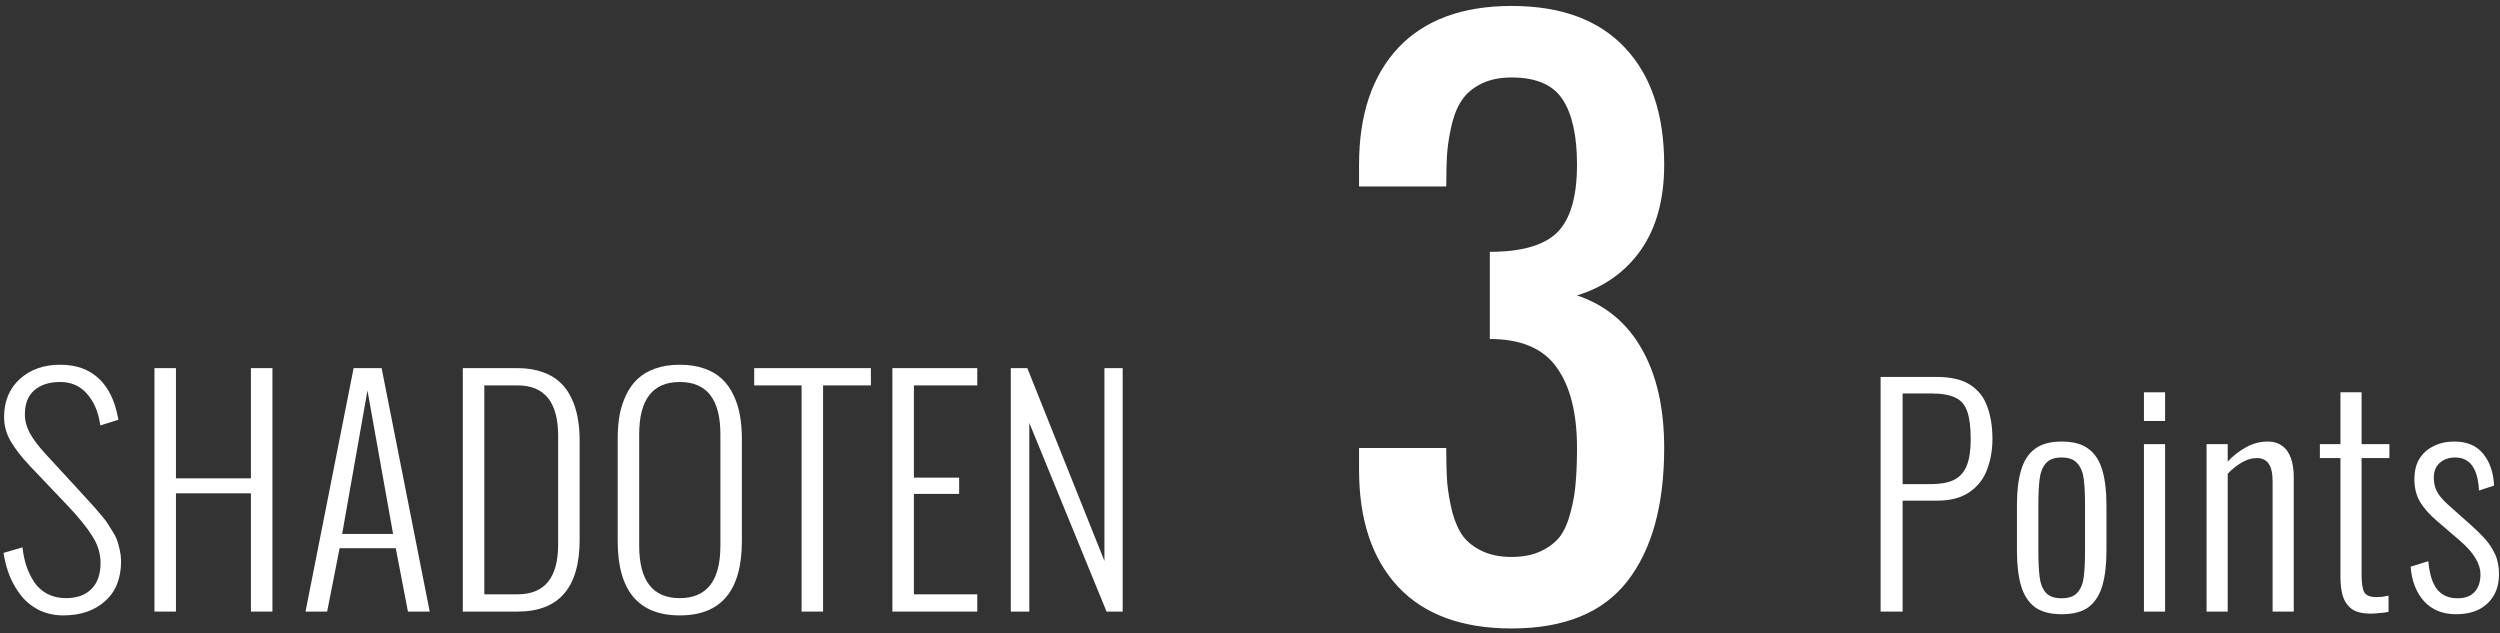
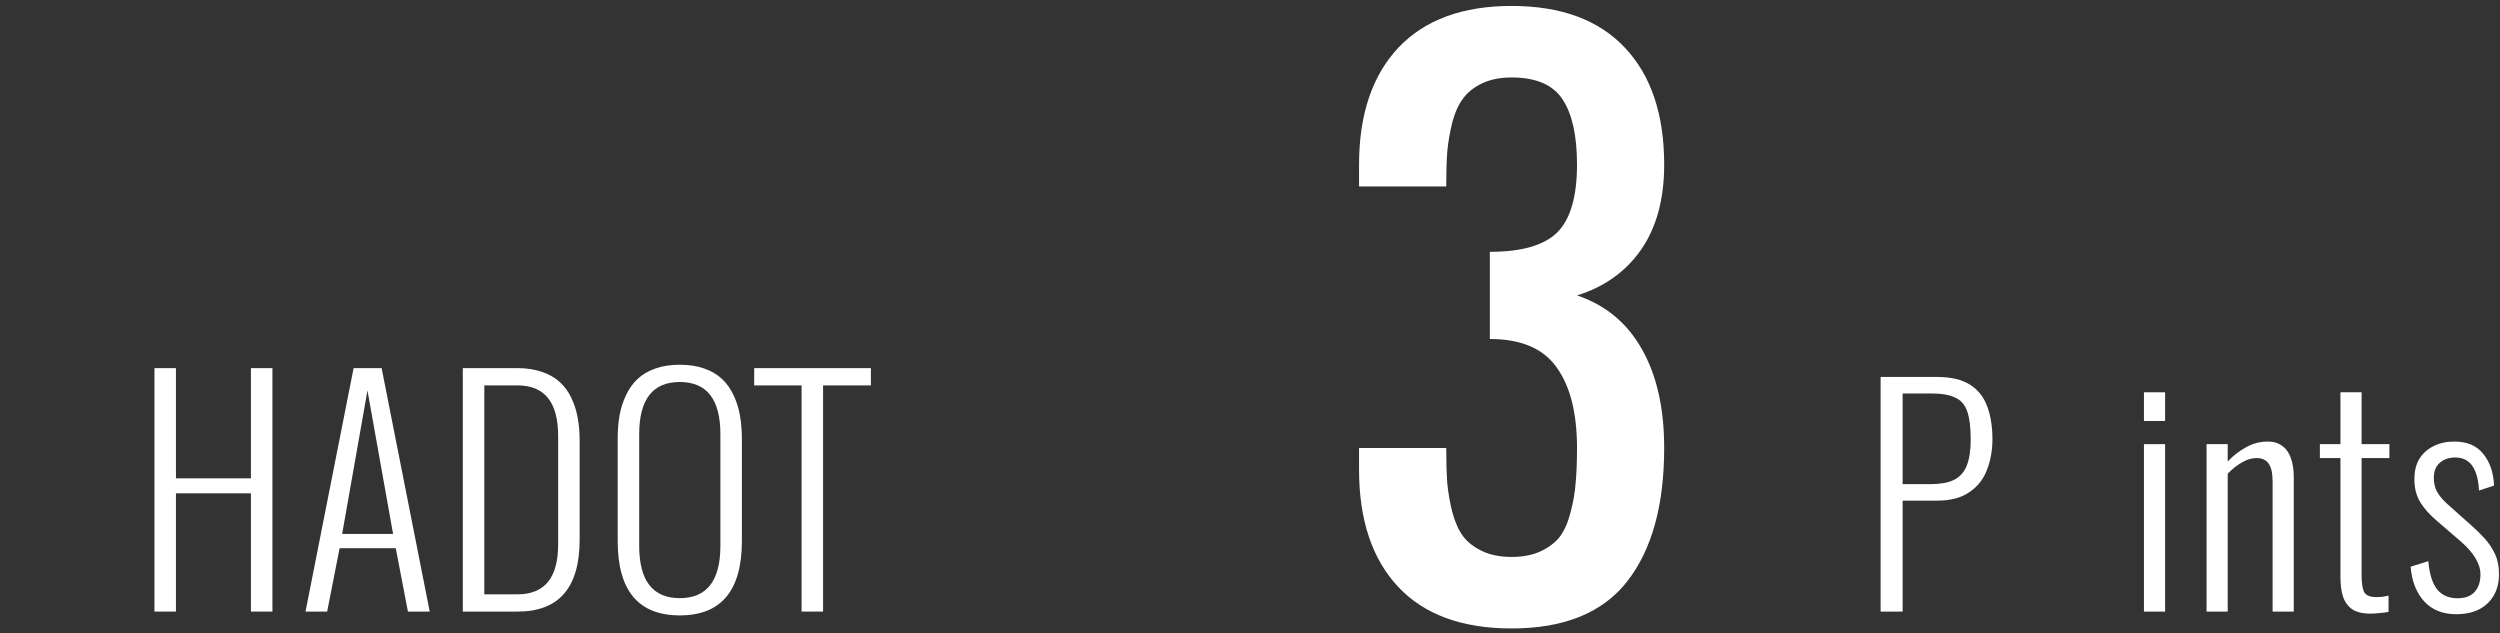
<svg xmlns="http://www.w3.org/2000/svg" width="233" height="59" viewBox="0 0 233 59" fill="none">
  <rect x="0" y="0" width="233" height="59" fill="#333333" stroke="none" />
  <path d="M175.273 57.001V35.131H180.511C181.825 35.131 182.86 35.374 183.616 35.86C184.372 36.346 184.903 37.021 185.209 37.885C185.533 38.749 185.695 39.766 185.695 40.936C185.695 41.962 185.524 42.916 185.182 43.798C184.858 44.662 184.309 45.355 183.535 45.877C182.779 46.399 181.78 46.66 180.538 46.66H177.325V57.001H175.273ZM177.325 45.121H179.944C180.826 45.121 181.537 44.995 182.077 44.743C182.635 44.473 183.04 44.032 183.292 43.42C183.544 42.808 183.67 41.98 183.67 40.936C183.67 39.82 183.562 38.956 183.346 38.344C183.13 37.714 182.752 37.282 182.212 37.048C181.69 36.796 180.943 36.67 179.971 36.67H177.325V45.121Z" fill="white" />
-   <path d="M192.137 57.244C191.075 57.244 190.238 57.019 189.626 56.569C189.032 56.101 188.609 55.435 188.357 54.571C188.105 53.689 187.979 52.618 187.979 51.358V47.038C187.979 45.778 188.105 44.716 188.357 43.852C188.609 42.97 189.032 42.304 189.626 41.854C190.238 41.386 191.075 41.152 192.137 41.152C193.235 41.152 194.081 41.386 194.675 41.854C195.269 42.304 195.692 42.97 195.944 43.852C196.196 44.716 196.322 45.778 196.322 47.038V51.358C196.322 52.618 196.196 53.689 195.944 54.571C195.692 55.435 195.269 56.101 194.675 56.569C194.081 57.019 193.235 57.244 192.137 57.244ZM192.137 55.759C192.821 55.759 193.316 55.579 193.622 55.219C193.946 54.859 194.144 54.355 194.216 53.707C194.288 53.041 194.324 52.294 194.324 51.466V46.93C194.324 46.084 194.288 45.346 194.216 44.716C194.144 44.068 193.946 43.564 193.622 43.204C193.316 42.826 192.821 42.637 192.137 42.637C191.453 42.637 190.958 42.826 190.652 43.204C190.346 43.564 190.157 44.068 190.085 44.716C190.013 45.346 189.977 46.084 189.977 46.93V51.466C189.977 52.294 190.013 53.041 190.085 53.707C190.157 54.355 190.346 54.859 190.652 55.219C190.958 55.579 191.453 55.759 192.137 55.759Z" fill="white" />
  <path d="M199.816 57.001V41.395H201.787V57.001H199.816ZM199.816 39.235V36.562H201.787V39.235H199.816Z" fill="white" />
  <path d="M205.651 57.001V41.395H207.622V43.015C208.126 42.475 208.693 42.034 209.323 41.692C209.953 41.332 210.637 41.152 211.375 41.152C211.897 41.152 212.338 41.287 212.698 41.557C213.058 41.809 213.328 42.187 213.508 42.691C213.688 43.177 213.778 43.771 213.778 44.473V57.001H211.807V44.905C211.807 44.095 211.681 43.528 211.429 43.204C211.195 42.862 210.826 42.691 210.322 42.691C209.872 42.691 209.413 42.826 208.945 43.096C208.477 43.366 208.036 43.717 207.622 44.149V57.001H205.651Z" fill="white" />
  <path d="M220.937 57.19C220.181 57.19 219.596 57.046 219.182 56.758C218.786 56.452 218.507 56.047 218.345 55.543C218.201 55.021 218.129 54.427 218.129 53.761V42.691H216.212V41.395H218.129V36.562H220.1V41.395H222.692V42.691H220.1V53.572C220.1 54.328 220.181 54.868 220.343 55.192C220.523 55.498 220.901 55.651 221.477 55.651C221.639 55.651 221.819 55.642 222.017 55.624C222.233 55.588 222.431 55.552 222.611 55.516V57.028C222.341 57.082 222.062 57.118 221.774 57.136C221.486 57.172 221.207 57.19 220.937 57.19Z" fill="white" />
  <path d="M228.91 57.244C227.668 57.244 226.678 56.848 225.94 56.056C225.202 55.246 224.779 54.166 224.671 52.816L226.318 52.303C226.426 53.509 226.705 54.391 227.155 54.949C227.605 55.489 228.235 55.759 229.045 55.759C229.729 55.759 230.251 55.57 230.611 55.192C230.989 54.796 231.178 54.247 231.178 53.545C231.178 53.041 231.025 52.537 230.719 52.033C230.413 51.511 229.936 50.971 229.288 50.413L227.155 48.577C226.453 47.983 225.922 47.389 225.562 46.795C225.202 46.201 225.022 45.49 225.022 44.662C225.022 43.906 225.175 43.276 225.481 42.772C225.805 42.25 226.246 41.854 226.804 41.584C227.362 41.296 228.01 41.152 228.748 41.152C229.936 41.152 230.836 41.539 231.448 42.313C232.06 43.069 232.393 44.05 232.447 45.256L231.043 45.715C231.007 45.013 230.899 44.437 230.719 43.987C230.539 43.519 230.287 43.177 229.963 42.961C229.657 42.745 229.279 42.637 228.829 42.637C228.235 42.637 227.749 42.808 227.371 43.15C227.011 43.474 226.831 43.933 226.831 44.527C226.831 44.995 226.921 45.409 227.101 45.769C227.281 46.129 227.614 46.534 228.1 46.984L230.314 48.955C230.746 49.333 231.16 49.738 231.556 50.17C231.952 50.602 232.276 51.088 232.528 51.628C232.78 52.15 232.906 52.771 232.906 53.491C232.906 54.301 232.735 54.985 232.393 55.543C232.069 56.083 231.61 56.506 231.016 56.812C230.422 57.1 229.72 57.244 228.91 57.244Z" fill="white" />
-   <path d="M0.328 51.528L2.095 51.014C2.165 51.647 2.288 52.231 2.464 52.768C2.648 53.304 2.895 53.805 3.202 54.27C3.51 54.727 3.914 55.088 4.415 55.352C4.925 55.615 5.5 55.747 6.142 55.747C7.17 55.747 7.966 55.461 8.528 54.89C9.091 54.319 9.372 53.51 9.372 52.464C9.372 51.594 9.113 50.755 8.594 49.946C8.084 49.138 7.329 48.206 6.327 47.151L2.78 43.42C2.007 42.603 1.414 41.838 1 41.127C0.587 40.415 0.381 39.667 0.381 38.885C0.381 37.4 0.869 36.213 1.844 35.326C2.82 34.438 4.072 33.994 5.602 33.994C7.087 33.994 8.282 34.416 9.188 35.26C10.093 36.095 10.695 37.312 10.994 38.912L11.033 39.123L9.346 39.65L9.319 39.465C9.144 38.331 8.735 37.404 8.093 36.684C7.46 35.963 6.63 35.602 5.602 35.602C4.6 35.602 3.8 35.857 3.202 36.367C2.613 36.877 2.319 37.628 2.319 38.622C2.319 39.219 2.477 39.808 2.793 40.388C3.119 40.968 3.58 41.584 4.178 42.234L7.513 45.859C7.601 45.956 7.821 46.198 8.172 46.584C8.524 46.962 8.752 47.213 8.858 47.336C8.972 47.459 9.174 47.696 9.464 48.048C9.763 48.399 9.965 48.667 10.071 48.852C10.185 49.028 10.343 49.283 10.545 49.617C10.748 49.942 10.884 50.227 10.954 50.474C11.033 50.72 11.108 51.005 11.178 51.331C11.248 51.656 11.284 51.977 11.284 52.293C11.284 53.91 10.783 55.158 9.781 56.037C8.788 56.916 7.5 57.355 5.918 57.355C5.109 57.355 4.375 57.202 3.716 56.894C3.057 56.578 2.499 56.147 2.042 55.602C1.594 55.057 1.225 54.442 0.935 53.756C0.653 53.071 0.451 52.328 0.328 51.528Z" fill="white" />
  <path d="M14.395 56.999V34.31H16.398V44.581H23.386V34.31H25.39V56.999H23.386V45.978H16.398V56.999H14.395Z" fill="white" />
  <path d="M31.889 49.762H36.635L34.248 36.394L31.889 49.762ZM30.491 56.999H28.474L32.956 34.31H35.567L40.049 56.999H38.019L36.885 51.093H31.651L30.491 56.999Z" fill="white" />
  <path d="M43.134 56.999V34.31H48.236C49.097 34.31 49.862 34.429 50.53 34.666C51.198 34.895 51.747 35.211 52.178 35.616C52.617 36.011 52.973 36.499 53.245 37.079C53.527 37.659 53.724 38.274 53.839 38.925C53.962 39.575 54.023 40.291 54.023 41.074V50.302C54.023 54.767 52.094 56.999 48.236 56.999H43.134ZM45.138 55.391H48.236C50.758 55.391 52.019 53.844 52.019 50.751V40.626C52.019 37.488 50.758 35.919 48.236 35.919H45.138V55.391Z" fill="white" />
  <path d="M57.569 50.421V40.916C57.569 40.116 57.626 39.382 57.741 38.714C57.864 38.046 58.066 37.417 58.347 36.829C58.628 36.231 58.984 35.73 59.415 35.326C59.846 34.913 60.395 34.587 61.063 34.35C61.731 34.113 62.495 33.994 63.357 33.994C64.218 33.994 64.983 34.113 65.651 34.35C66.319 34.587 66.868 34.913 67.299 35.326C67.729 35.73 68.085 36.231 68.367 36.829C68.648 37.417 68.846 38.046 68.96 38.714C69.083 39.382 69.144 40.116 69.144 40.916V50.421C69.144 55.044 67.215 57.355 63.357 57.355C59.498 57.355 57.569 55.044 57.569 50.421ZM67.141 50.869V40.467C67.141 37.224 65.879 35.602 63.357 35.602C60.834 35.602 59.573 37.224 59.573 40.467V50.869C59.573 54.121 60.834 55.747 63.357 55.747C65.879 55.747 67.141 54.121 67.141 50.869Z" fill="white" />
  <path d="M74.707 56.999V35.919H70.291V34.31H81.167V35.919H76.711V56.999H74.707Z" fill="white" />
-   <path d="M83.171 56.999V34.31H91.081V35.919H85.175V44.515H89.393V46.031H85.175V55.391H91.081V56.999H83.171Z" fill="white" />
-   <path d="M94.205 56.999V34.31H95.747L102.932 52.28V34.31H104.633V56.999H103.13L95.932 39.413V56.999H94.205Z" fill="white" />
  <path d="M140.883 58.572C136.27 58.572 132.747 57.282 130.314 54.7C127.881 52.098 126.664 48.458 126.664 43.782V41.751H134.789C134.789 43.02 134.821 44.11 134.884 45.02C134.969 45.909 135.128 46.819 135.36 47.749C135.614 48.681 135.953 49.432 136.376 50.003C136.799 50.553 137.392 51.008 138.153 51.368C138.915 51.727 139.825 51.907 140.883 51.907C141.941 51.907 142.851 51.727 143.612 51.368C144.374 51.008 144.966 50.553 145.39 50.003C145.813 49.432 146.141 48.681 146.374 47.749C146.627 46.819 146.786 45.909 146.85 45.02C146.934 44.11 146.977 43.02 146.977 41.751C146.977 38.492 146.342 35.985 145.072 34.229C143.824 32.473 141.75 31.595 138.852 31.595V23.47C141.814 23.47 143.909 22.867 145.136 21.661C146.363 20.433 146.977 18.328 146.977 15.345C146.977 12.658 146.532 10.637 145.644 9.283C144.755 7.907 143.168 7.22 140.883 7.22C139.825 7.22 138.915 7.4 138.153 7.759C137.392 8.119 136.799 8.584 136.376 9.156C135.953 9.706 135.614 10.447 135.36 11.377C135.128 12.308 134.969 13.229 134.884 14.139C134.821 15.027 134.789 16.106 134.789 17.376H126.664V15.345C126.664 10.69 127.881 7.061 130.314 4.458C132.768 1.856 136.291 0.555 140.883 0.555C145.495 0.555 149.018 1.856 151.452 4.458C153.885 7.04 155.102 10.669 155.102 15.345C155.102 18.561 154.382 21.206 152.943 23.279C151.505 25.332 149.516 26.749 146.977 27.532C149.621 28.421 151.632 30.082 153.007 32.515C154.403 34.948 155.102 38.027 155.102 41.751C155.102 47.083 153.959 51.22 151.674 54.161C149.389 57.102 145.792 58.572 140.883 58.572Z" fill="white" />
</svg>